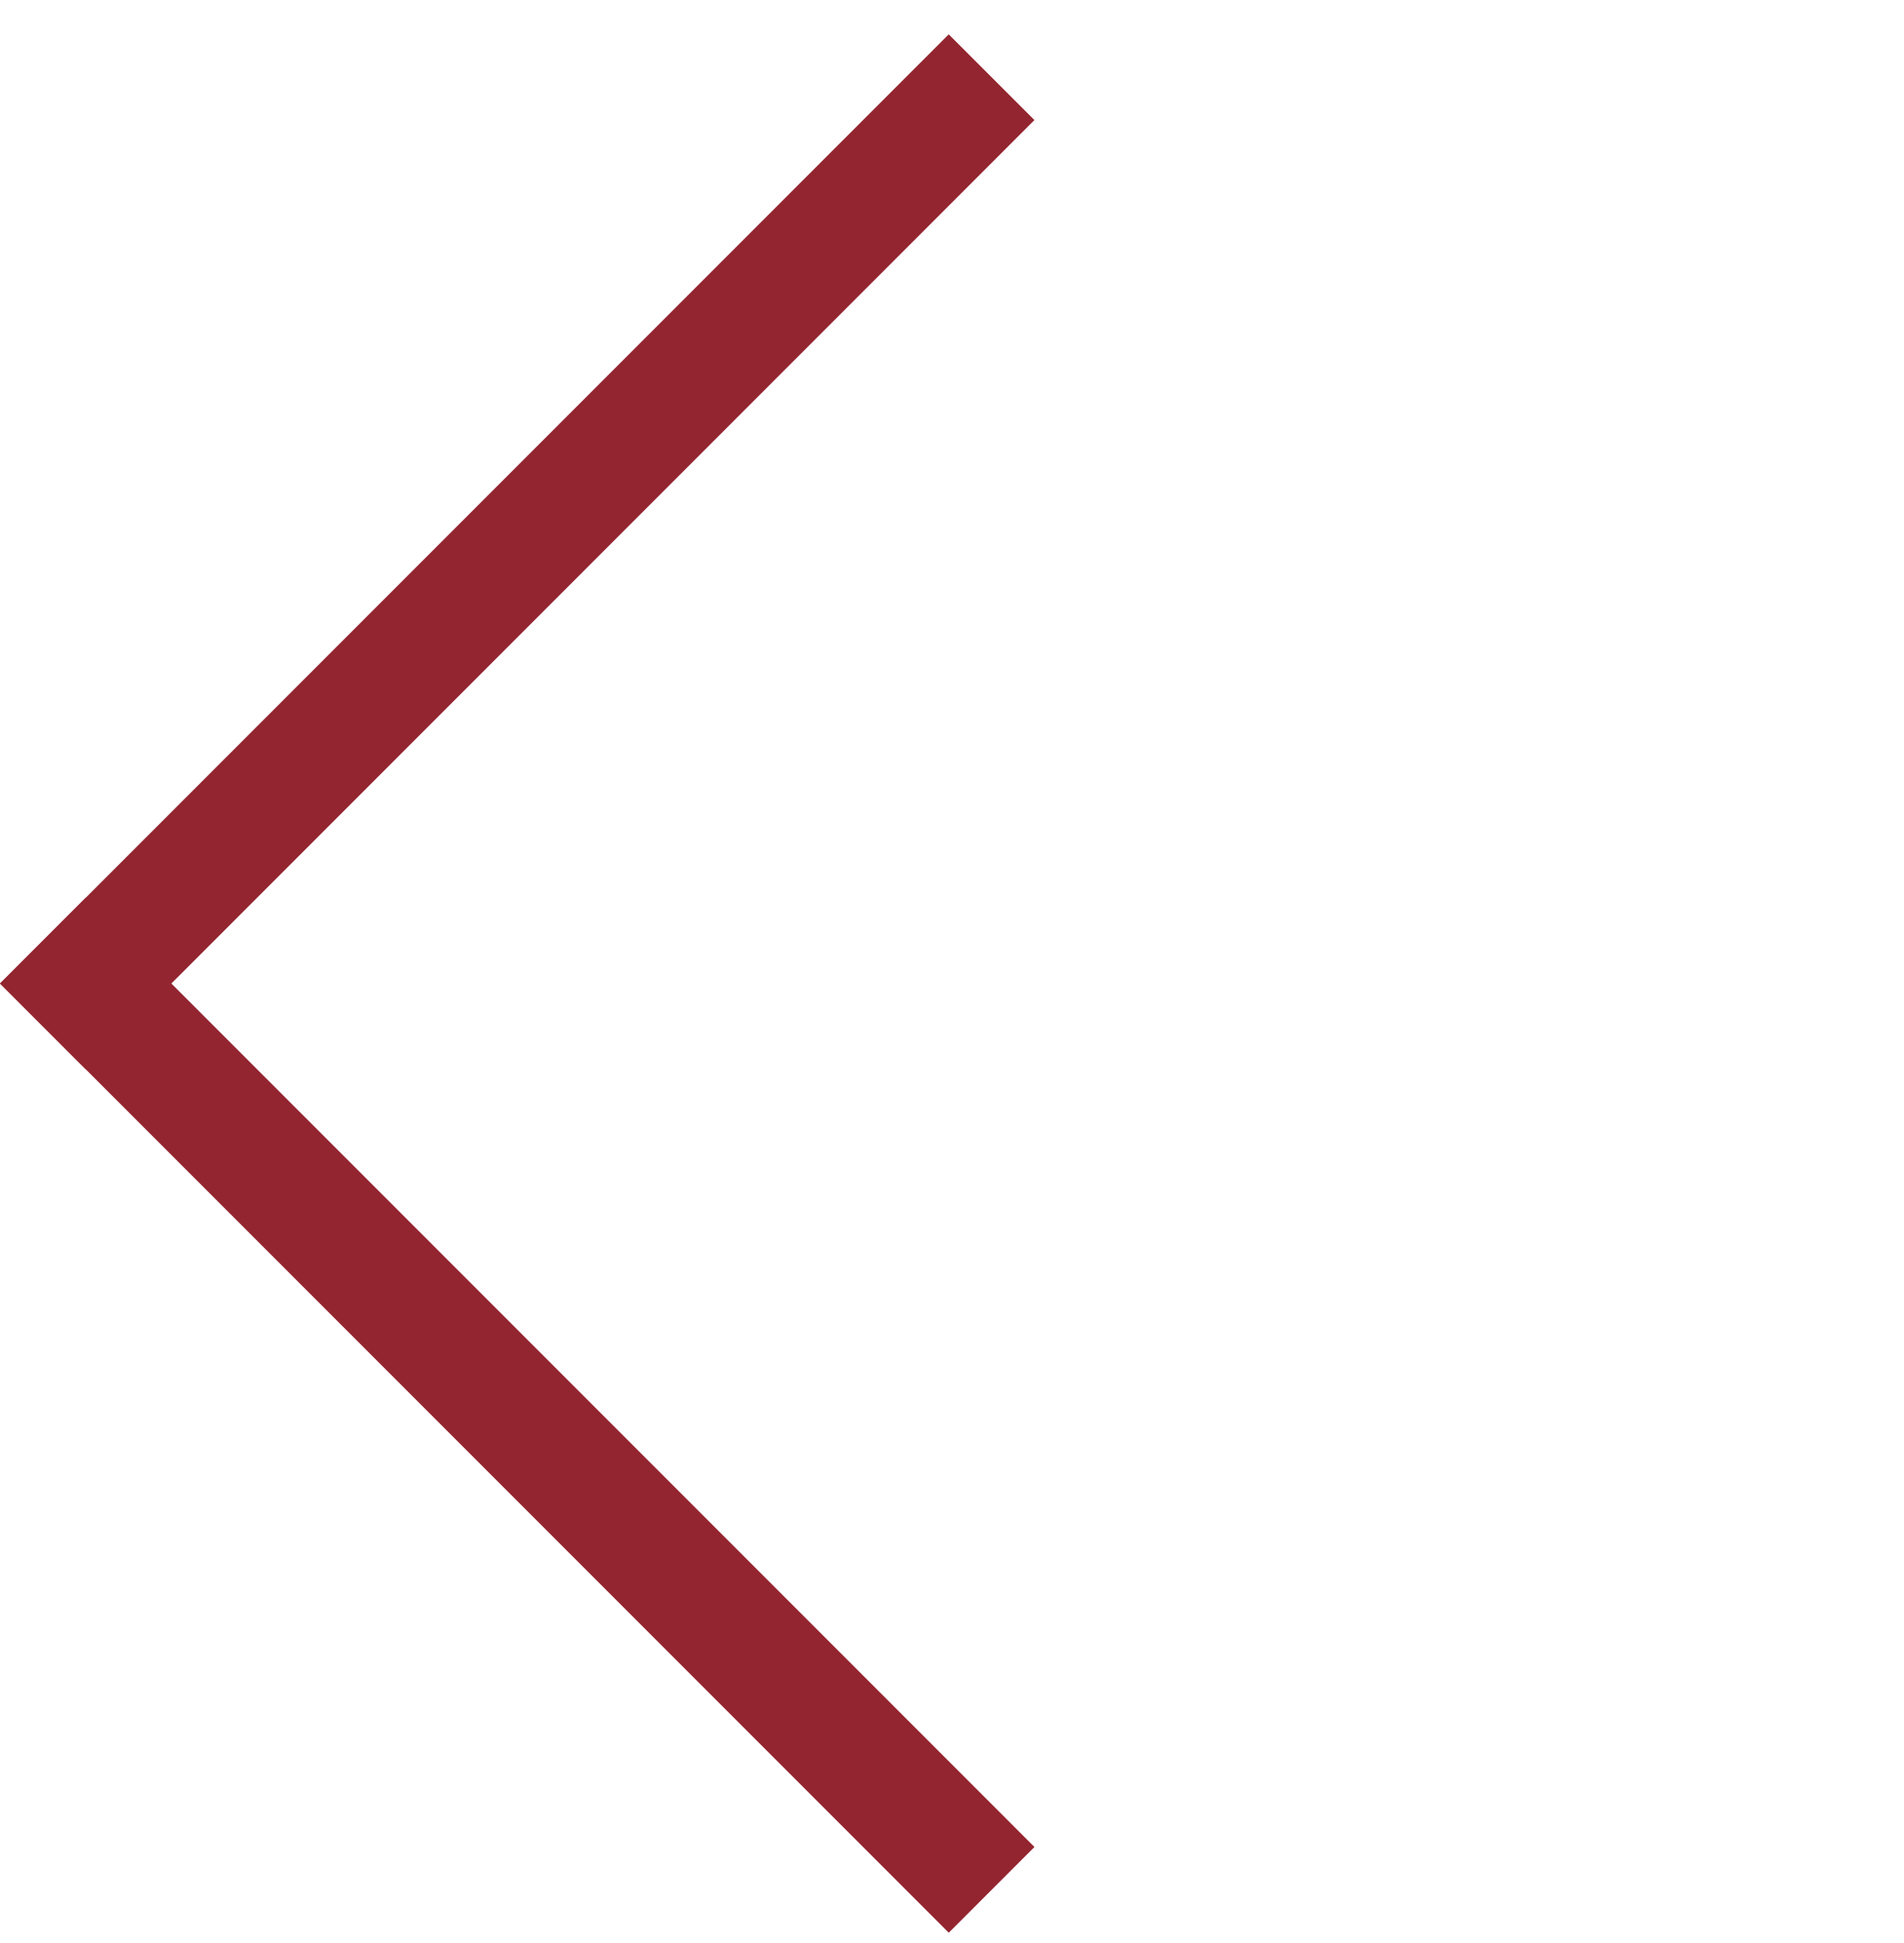
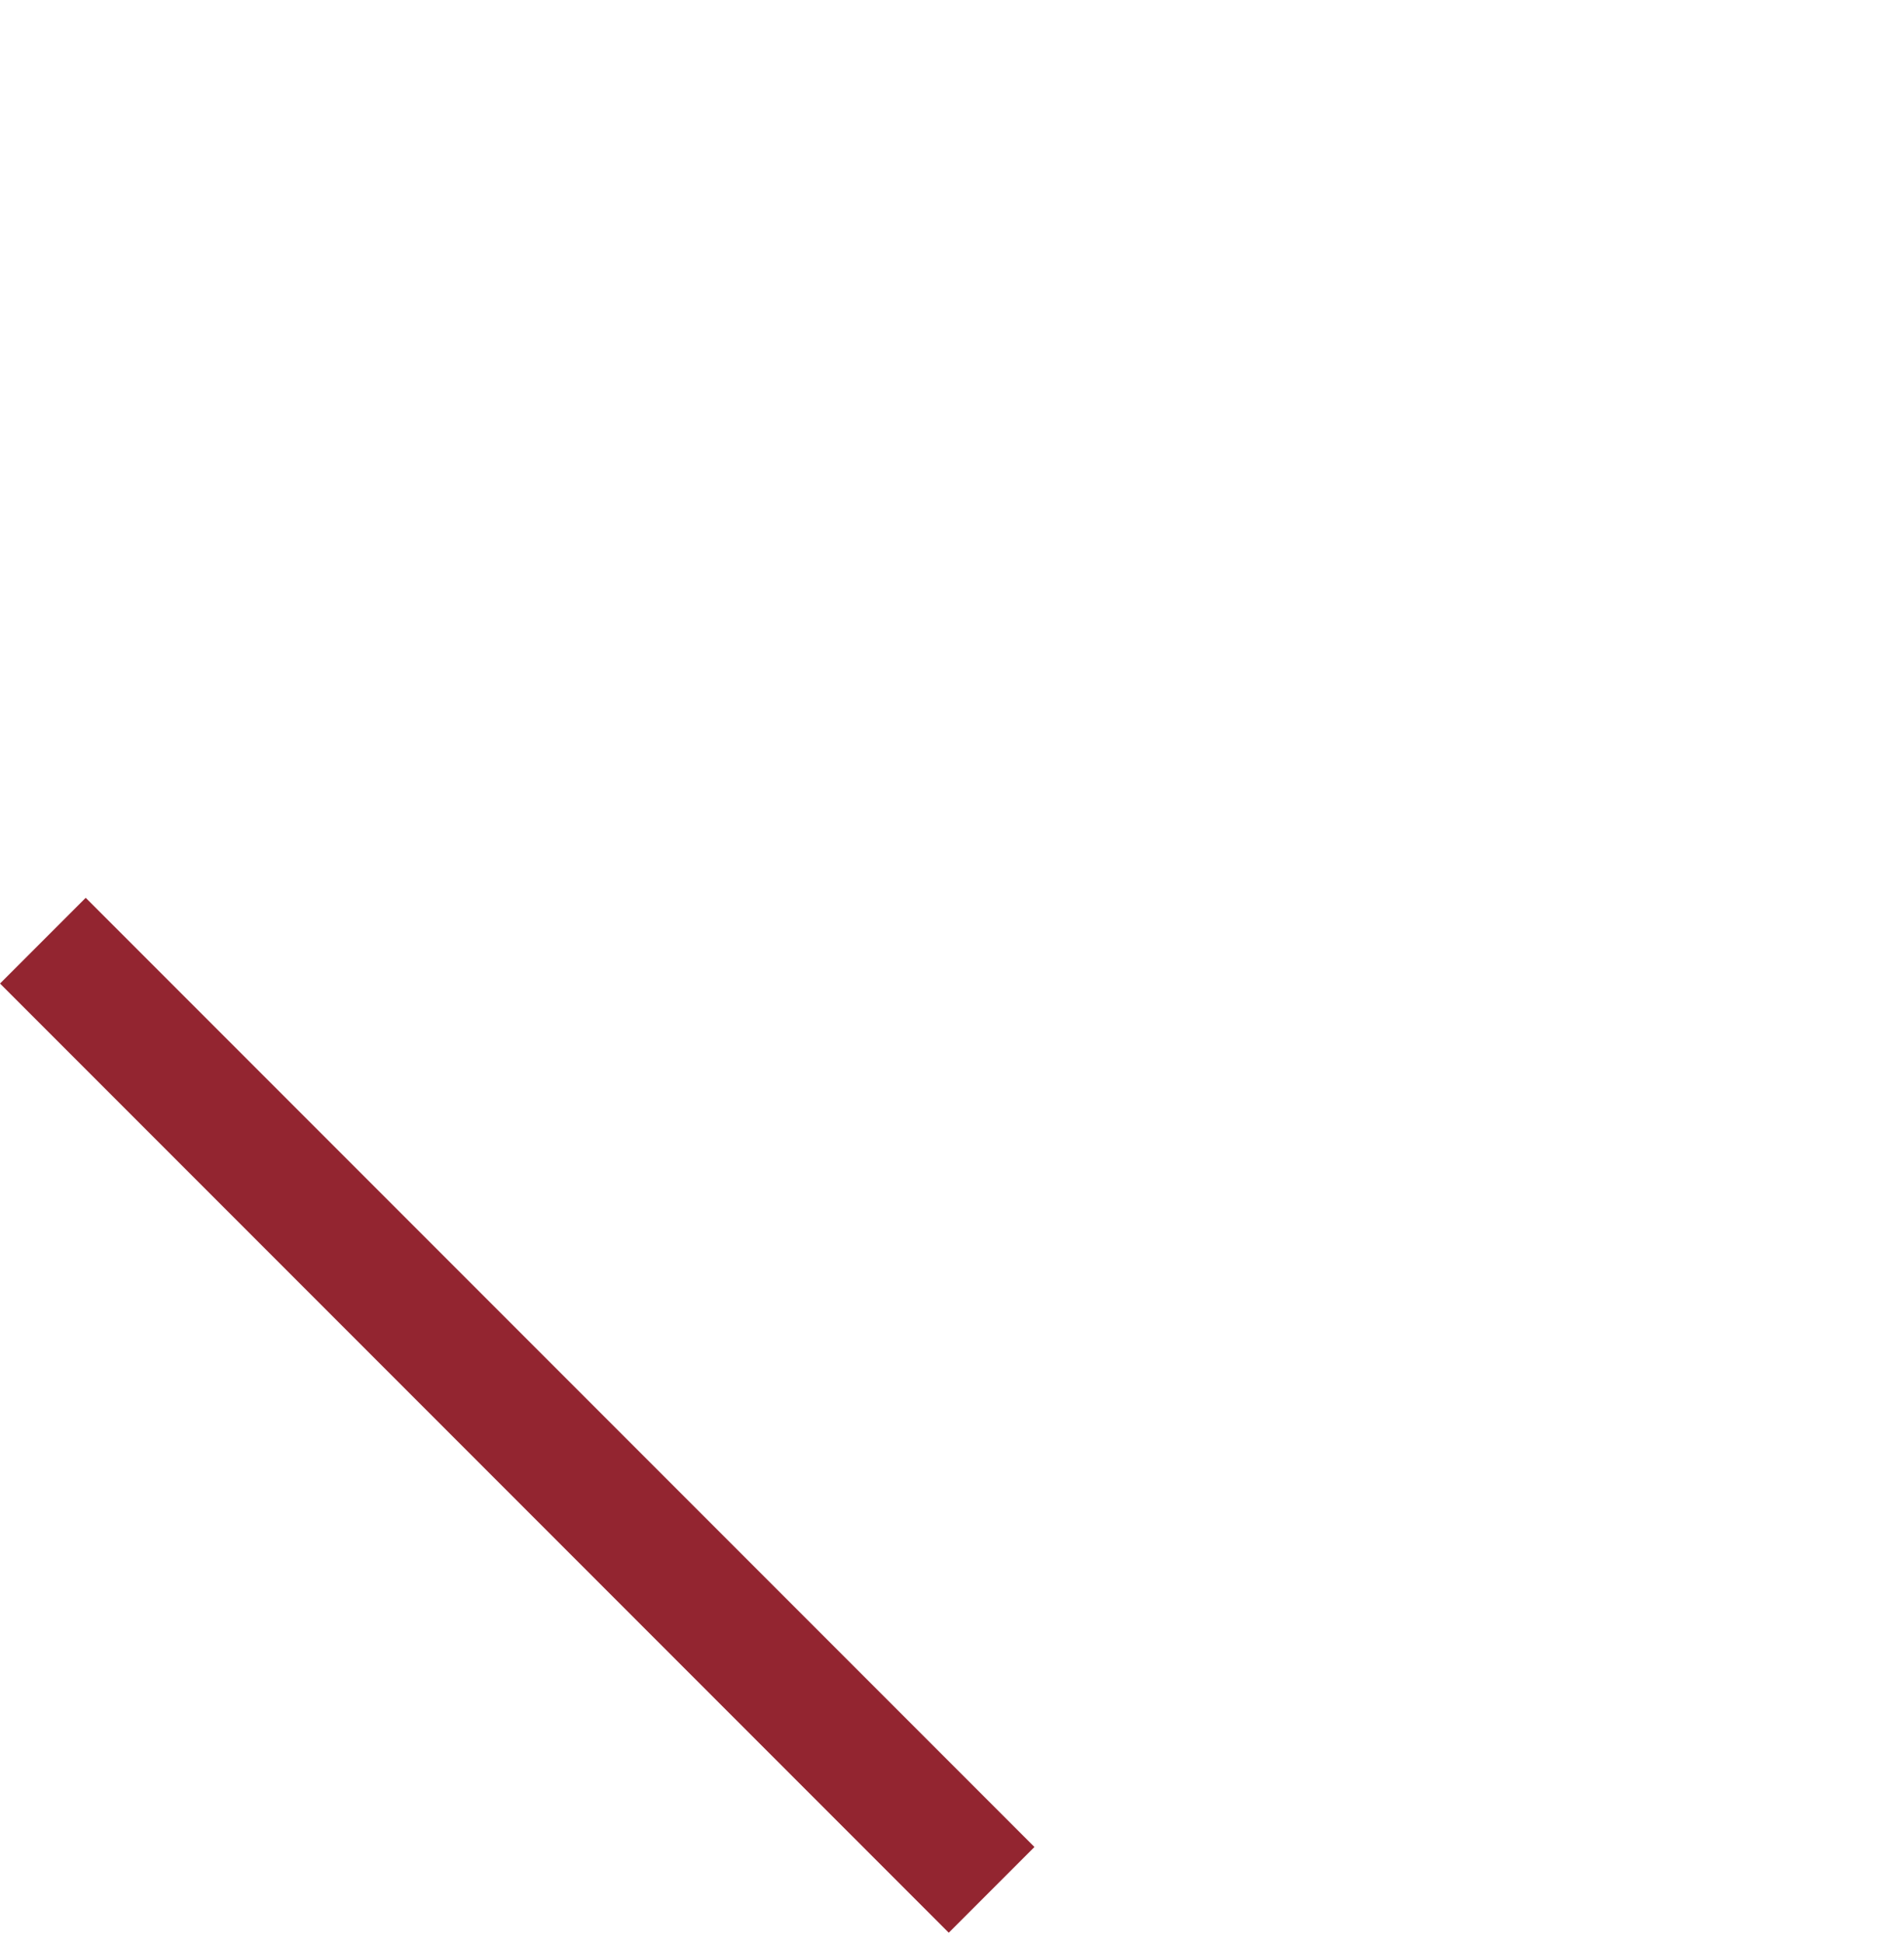
<svg xmlns="http://www.w3.org/2000/svg" width="50" height="51" viewBox="0 0 50 51" fill="none">
  <rect x="27.165" y="48.48" width="3.182" height="35.234" transform="rotate(135 27.165 48.48)" fill="#932530" />
-   <rect x="2.25" y="28.066" width="3.182" height="35.234" transform="rotate(-135 2.25 28.066)" fill="#932530" />
</svg>